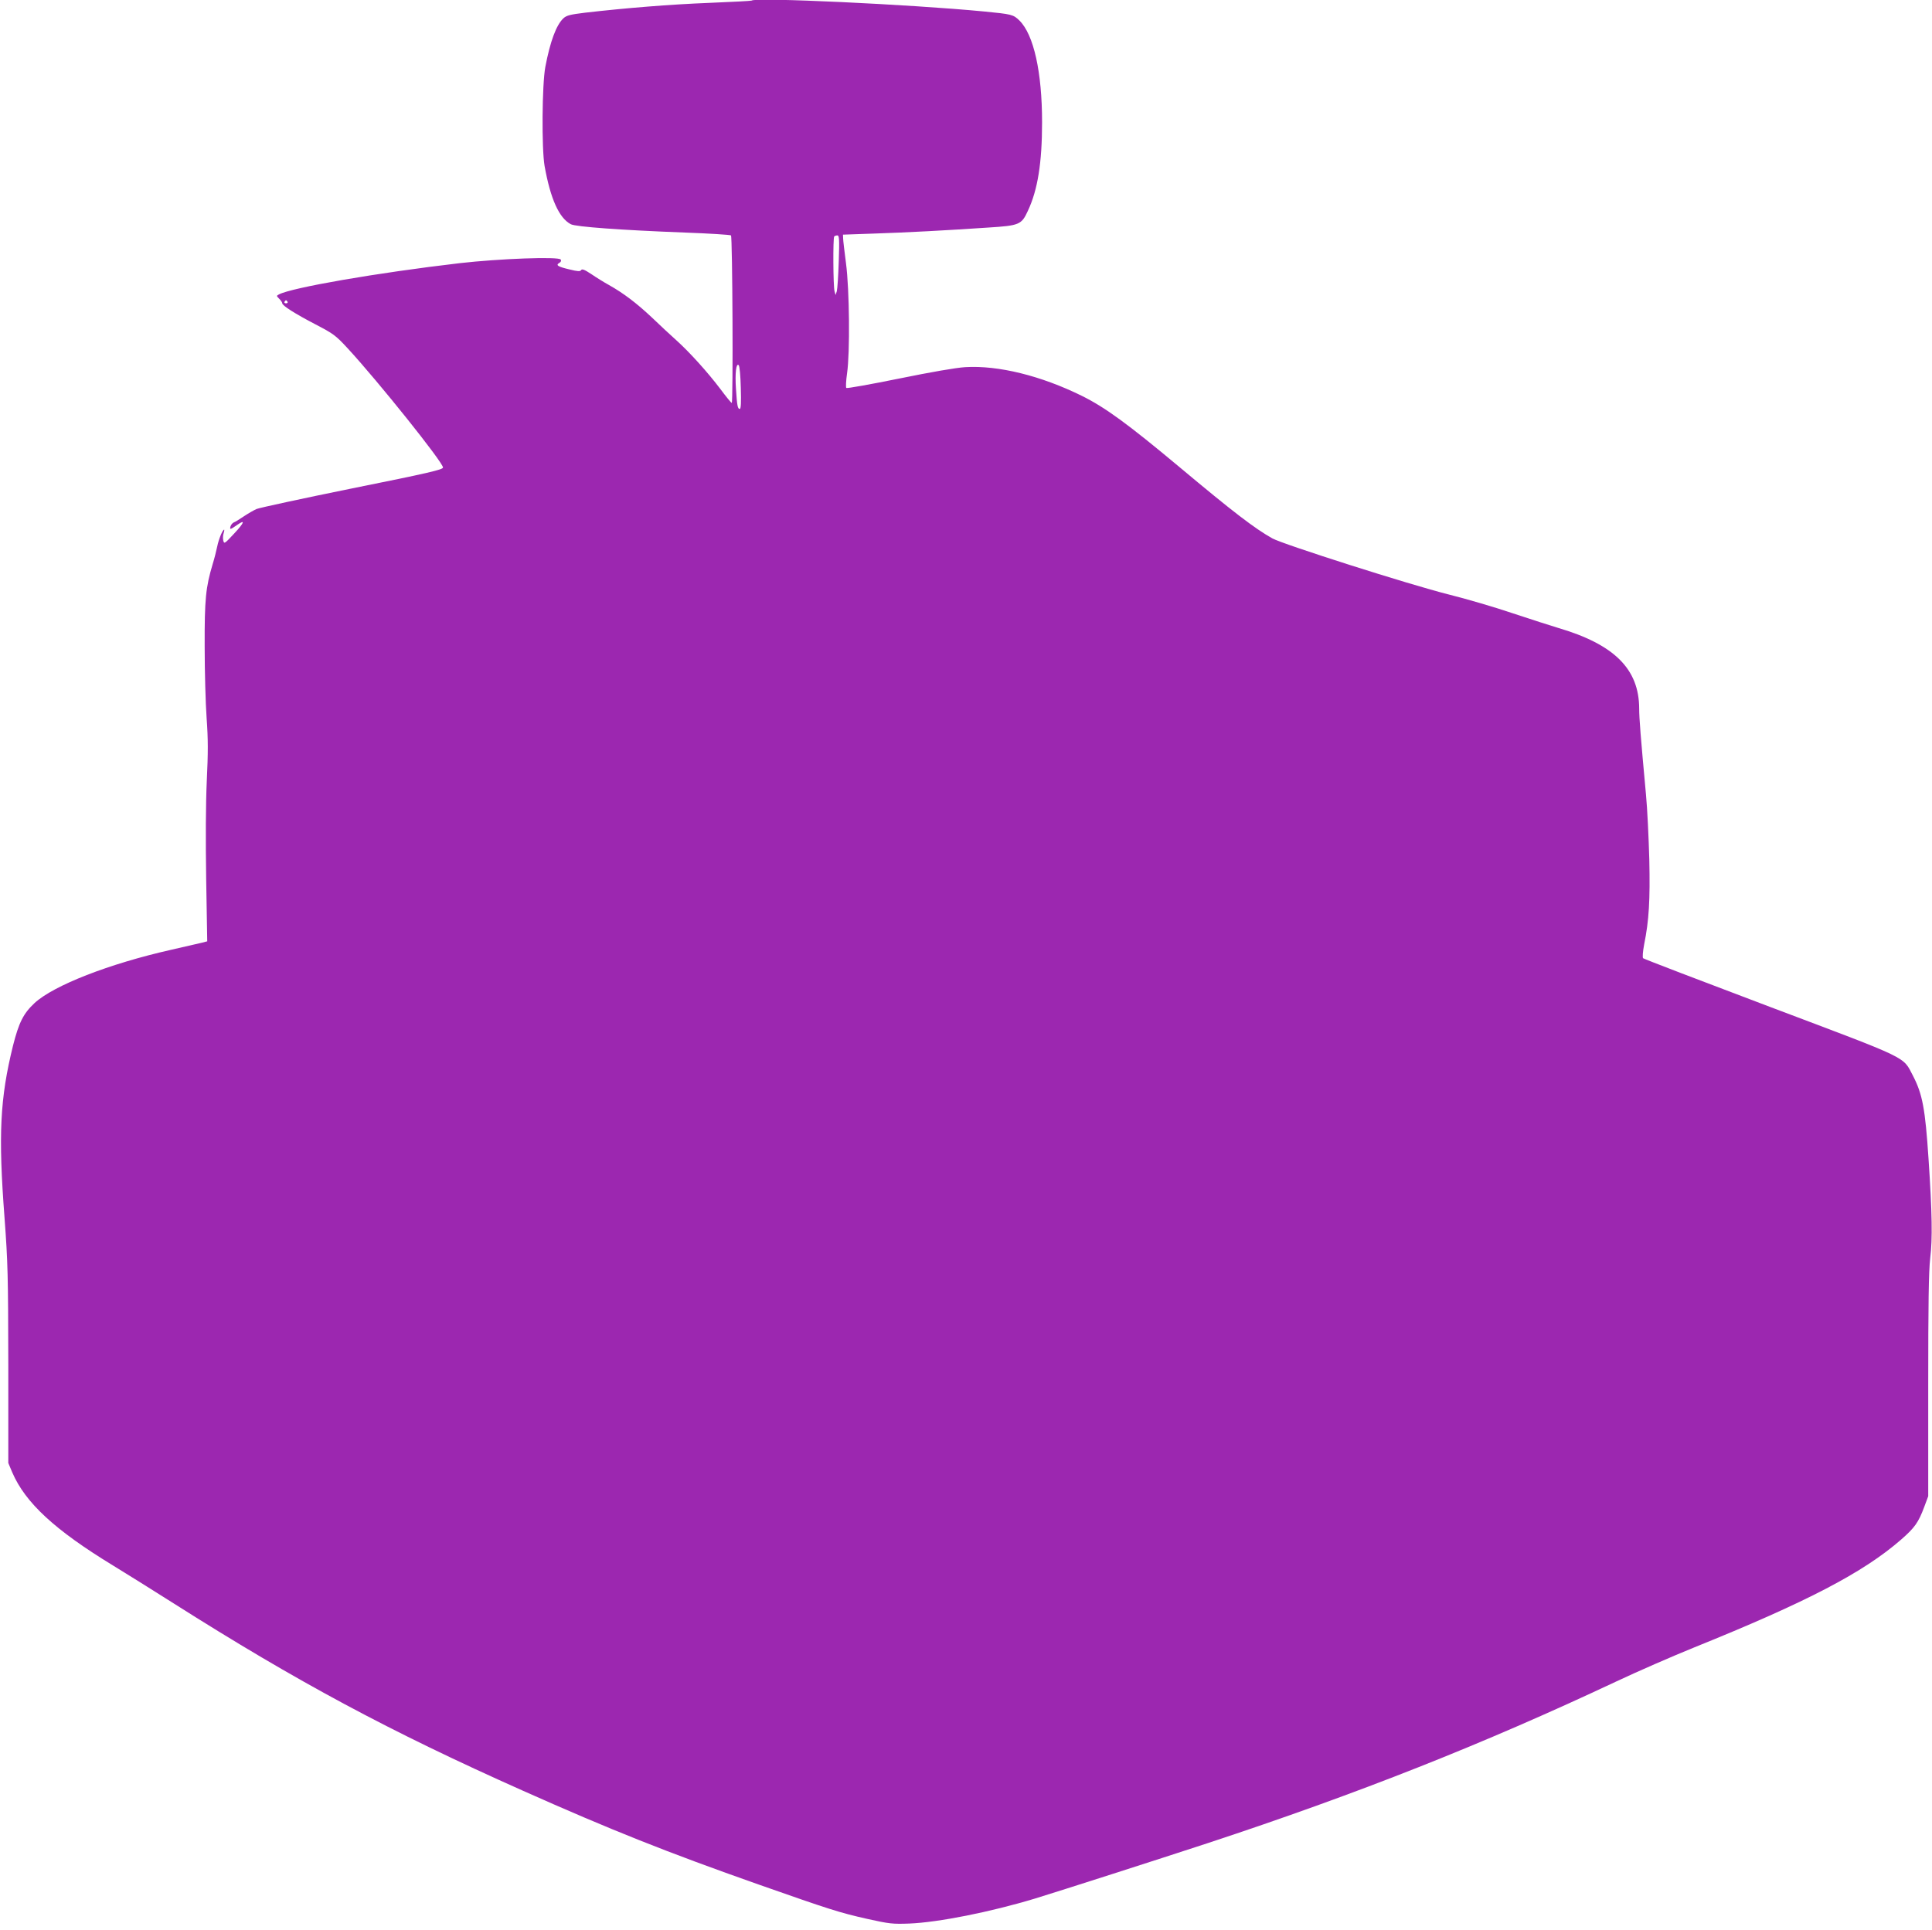
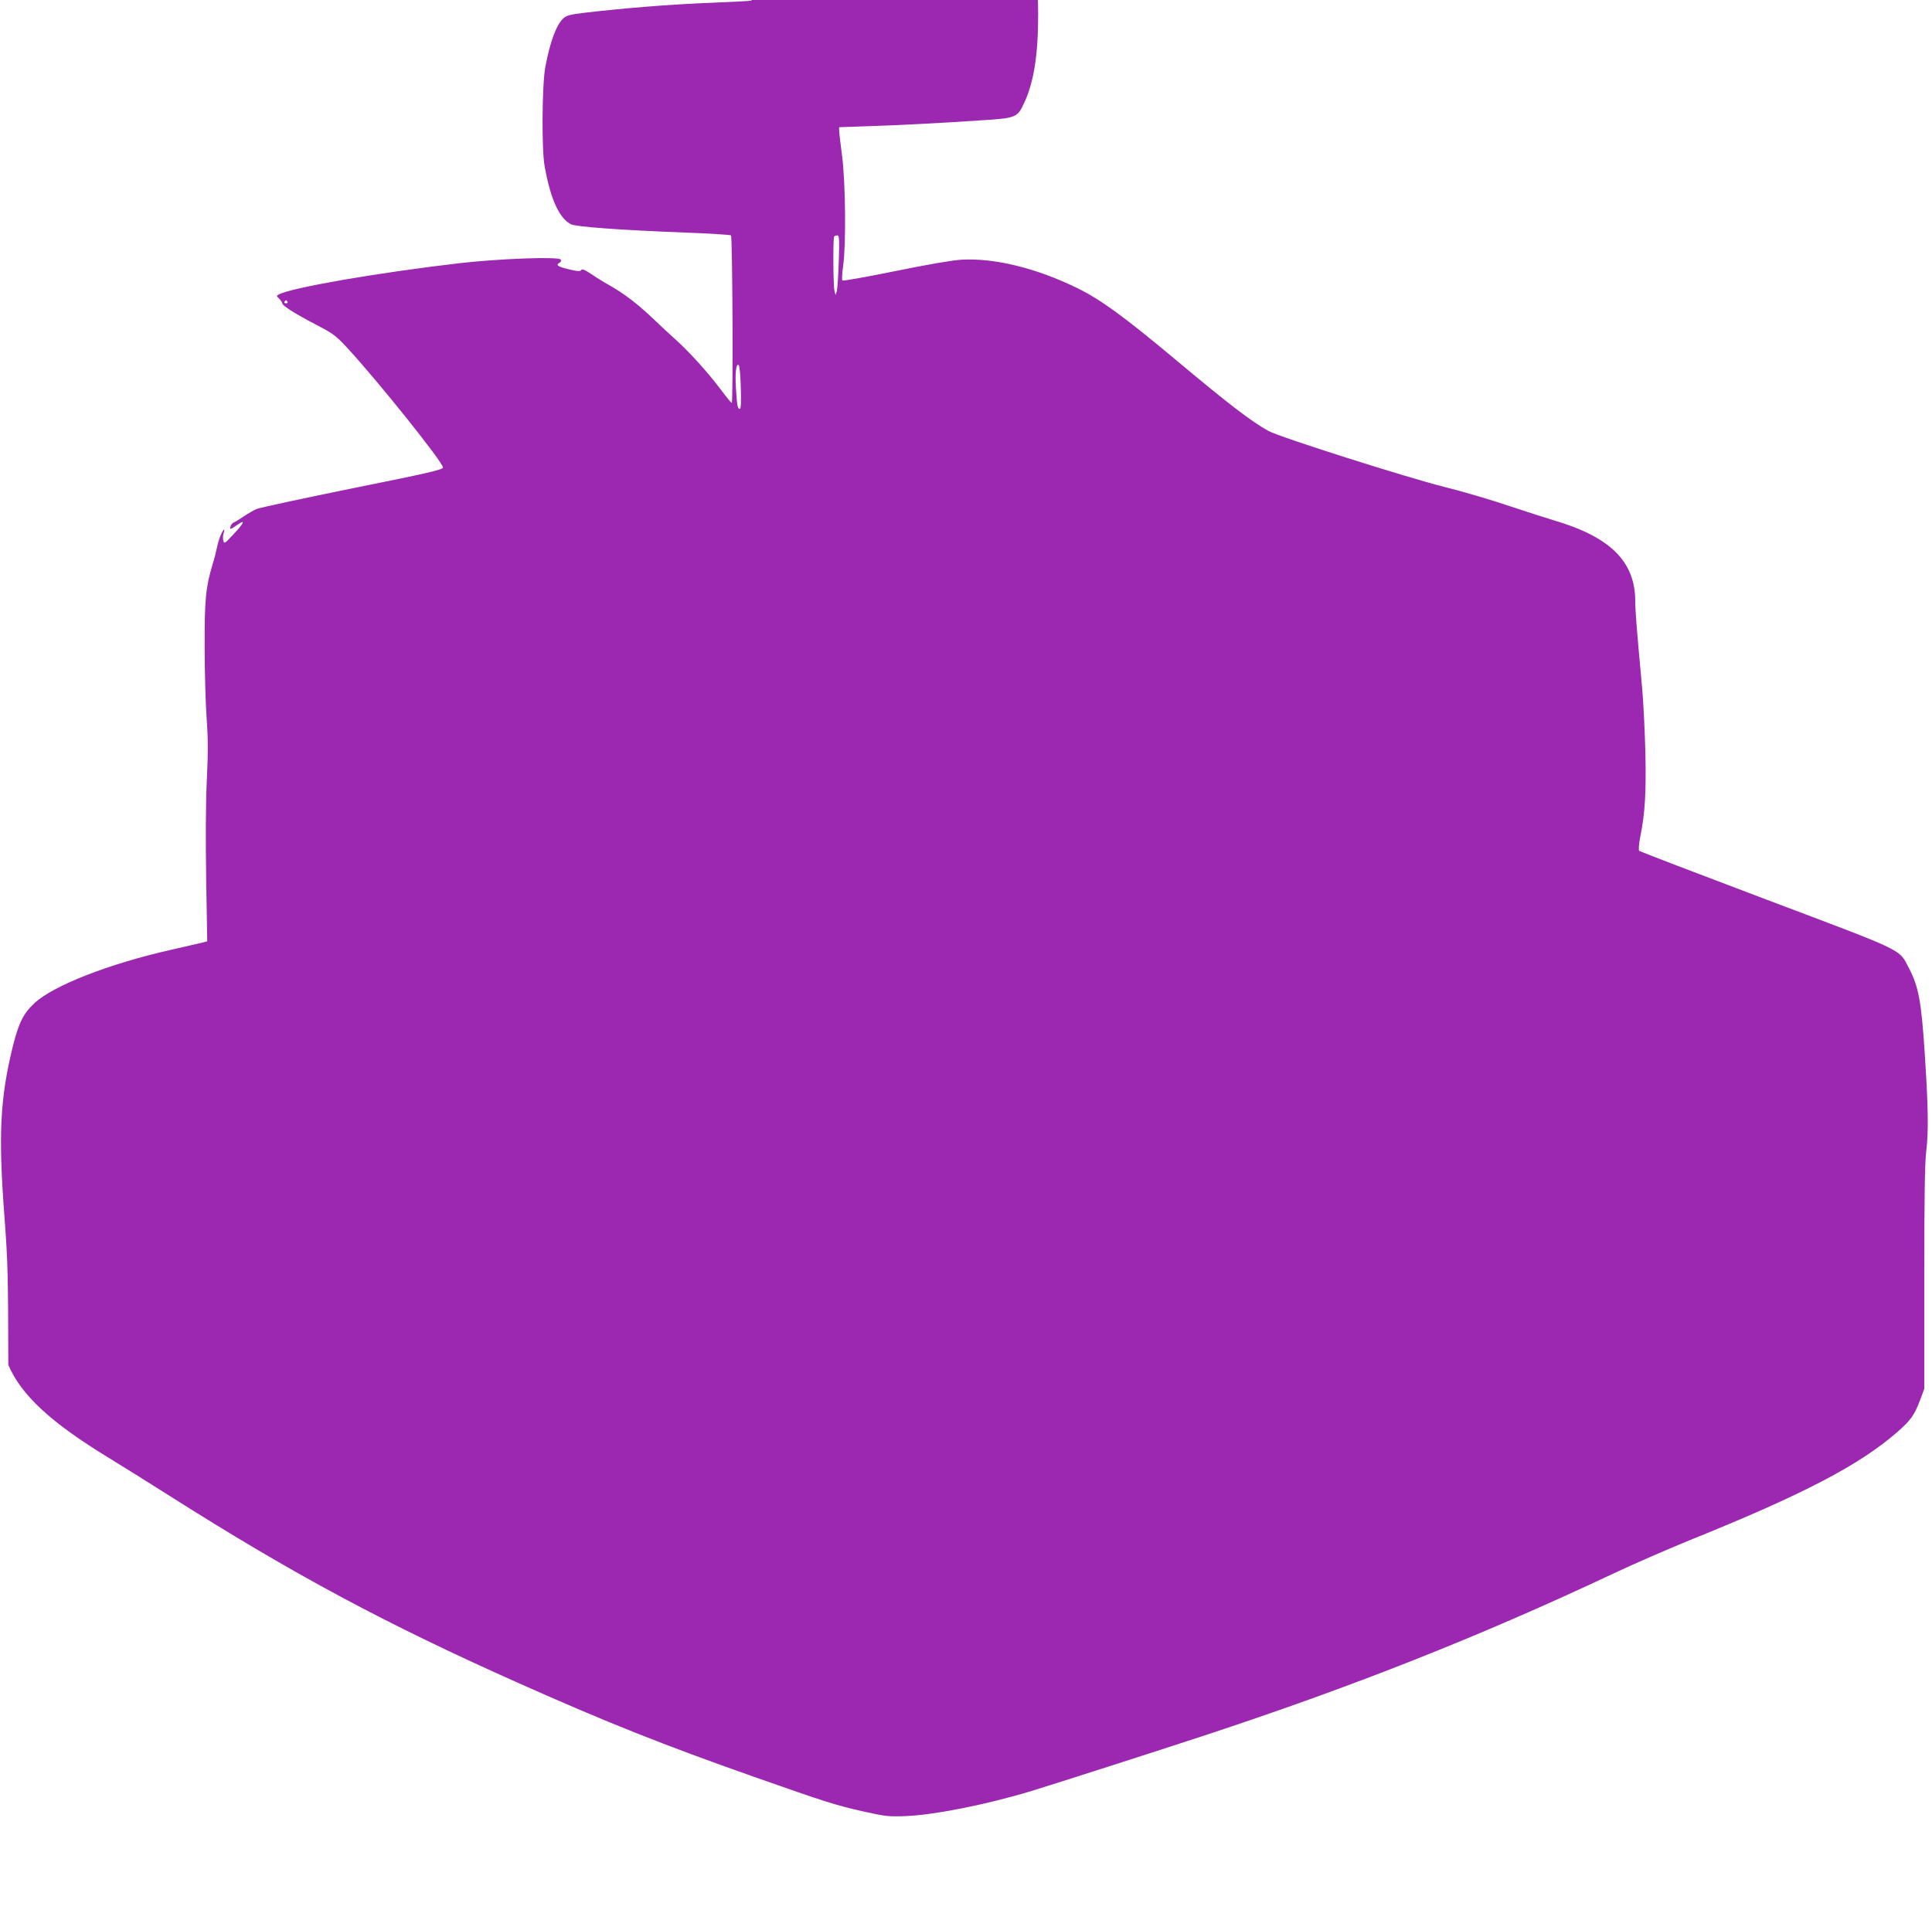
<svg xmlns="http://www.w3.org/2000/svg" version="1.0" width="1280pt" height="1279pt" viewBox="0 0 1280 1279" preserveAspectRatio="xMidYMid meet">
  <g transform="translate(0,1279) scale(0.1,-0.1)" fill="#9c27b0" stroke="none">
-     <path d="M4979 12786 c-2 -2 -128 -9 -279 -15 -259 -10 -554 -34 -823 -65 -99 -12 -123 -18 -144 -37 -48 -45 -88 -154 -120 -322 -22 -118 -25 -541 -5 -657 39 -218 96 -345 174 -386 32 -17 334 -39 753 -55 165 -6 304 -15 308 -19 10 -9 15 -1110 5 -1110 -4 0 -38 42 -76 93 -84 111 -204 244 -292 323 -36 32 -108 99 -160 149 -102 96 -189 162 -285 216 -33 18 -86 51 -118 73 -44 29 -61 36 -67 26 -6 -10 -22 -9 -79 5 -76 18 -91 28 -65 43 10 6 14 14 9 22 -13 21 -407 6 -670 -24 -548 -64 -1112 -162 -1197 -207 -17 -9 -17 -10 2 -29 11 -11 20 -24 20 -30 0 -15 83 -68 219 -139 119 -62 134 -72 216 -161 201 -218 630 -754 630 -788 0 -14 -97 -37 -600 -138 -330 -67 -616 -129 -635 -137 -19 -8 -58 -31 -85 -49 -28 -19 -57 -37 -66 -40 -9 -4 -19 -16 -22 -27 -6 -22 -2 -22 45 11 55 38 47 15 -19 -56 -66 -71 -68 -72 -74 -47 -3 14 -2 36 3 49 4 12 5 22 3 22 -10 0 -36 -62 -46 -112 -6 -29 -19 -81 -30 -116 -46 -154 -54 -232 -53 -547 0 -165 6 -379 13 -475 10 -137 10 -228 1 -415 -7 -152 -8 -391 -4 -652 l7 -411 -39 -10 c-21 -5 -112 -26 -200 -46 -412 -93 -778 -236 -905 -353 -74 -69 -104 -129 -143 -283 -86 -349 -98 -589 -56 -1140 22 -297 24 -380 25 -975 l0 -650 26 -62 c87 -202 282 -382 669 -618 80 -49 260 -161 400 -250 818 -519 1433 -849 2315 -1242 581 -259 955 -408 1560 -621 472 -166 538 -187 720 -228 148 -33 169 -35 280 -31 193 8 535 76 830 165 170 52 821 261 1150 369 995 328 1823 656 2705 1071 140 66 372 167 515 225 748 302 1120 496 1371 715 89 78 114 112 153 217 l26 70 0 730 c0 547 3 759 13 846 16 130 13 299 -11 660 -22 332 -40 428 -103 550 -69 131 -13 104 -946 456 -458 173 -837 318 -842 323 -5 5 -2 43 7 92 32 157 40 294 34 563 -4 143 -13 337 -22 430 -35 381 -45 503 -45 570 -1 262 -165 425 -540 535 -41 12 -174 55 -295 95 -121 41 -312 97 -425 125 -263 66 -1097 332 -1170 372 -116 65 -259 174 -616 473 -341 285 -493 396 -647 472 -270 133 -552 203 -772 190 -63 -4 -224 -32 -440 -76 -187 -38 -344 -66 -348 -62 -4 5 -2 48 5 97 20 137 16 555 -7 729 -10 77 -19 151 -19 165 l-1 25 200 7 c220 7 497 22 762 40 207 13 221 19 263 111 65 138 94 318 94 587 0 332 -55 580 -150 674 -41 40 -51 42 -235 60 -489 47 -1516 95 -1540 72z m578 -1728 c-3 -95 -9 -184 -13 -198 l-8 -25 -7 25 c-9 32 -11 355 -2 363 3 4 13 7 21 7 12 0 14 -26 9 -172z m-3652 -268 c3 -5 -1 -10 -10 -10 -9 0 -13 5 -10 10 3 6 8 10 10 10 2 0 7 -4 10 -10z m3003 -570 c3 -97 1 -140 -7 -140 -14 0 -18 24 -25 133 -7 103 1 174 18 157 6 -6 12 -68 14 -150z" />
+     <path d="M4979 12786 c-2 -2 -128 -9 -279 -15 -259 -10 -554 -34 -823 -65 -99 -12 -123 -18 -144 -37 -48 -45 -88 -154 -120 -322 -22 -118 -25 -541 -5 -657 39 -218 96 -345 174 -386 32 -17 334 -39 753 -55 165 -6 304 -15 308 -19 10 -9 15 -1110 5 -1110 -4 0 -38 42 -76 93 -84 111 -204 244 -292 323 -36 32 -108 99 -160 149 -102 96 -189 162 -285 216 -33 18 -86 51 -118 73 -44 29 -61 36 -67 26 -6 -10 -22 -9 -79 5 -76 18 -91 28 -65 43 10 6 14 14 9 22 -13 21 -407 6 -670 -24 -548 -64 -1112 -162 -1197 -207 -17 -9 -17 -10 2 -29 11 -11 20 -24 20 -30 0 -15 83 -68 219 -139 119 -62 134 -72 216 -161 201 -218 630 -754 630 -788 0 -14 -97 -37 -600 -138 -330 -67 -616 -129 -635 -137 -19 -8 -58 -31 -85 -49 -28 -19 -57 -37 -66 -40 -9 -4 -19 -16 -22 -27 -6 -22 -2 -22 45 11 55 38 47 15 -19 -56 -66 -71 -68 -72 -74 -47 -3 14 -2 36 3 49 4 12 5 22 3 22 -10 0 -36 -62 -46 -112 -6 -29 -19 -81 -30 -116 -46 -154 -54 -232 -53 -547 0 -165 6 -379 13 -475 10 -137 10 -228 1 -415 -7 -152 -8 -391 -4 -652 l7 -411 -39 -10 c-21 -5 -112 -26 -200 -46 -412 -93 -778 -236 -905 -353 -74 -69 -104 -129 -143 -283 -86 -349 -98 -589 -56 -1140 22 -297 24 -380 25 -975 c87 -202 282 -382 669 -618 80 -49 260 -161 400 -250 818 -519 1433 -849 2315 -1242 581 -259 955 -408 1560 -621 472 -166 538 -187 720 -228 148 -33 169 -35 280 -31 193 8 535 76 830 165 170 52 821 261 1150 369 995 328 1823 656 2705 1071 140 66 372 167 515 225 748 302 1120 496 1371 715 89 78 114 112 153 217 l26 70 0 730 c0 547 3 759 13 846 16 130 13 299 -11 660 -22 332 -40 428 -103 550 -69 131 -13 104 -946 456 -458 173 -837 318 -842 323 -5 5 -2 43 7 92 32 157 40 294 34 563 -4 143 -13 337 -22 430 -35 381 -45 503 -45 570 -1 262 -165 425 -540 535 -41 12 -174 55 -295 95 -121 41 -312 97 -425 125 -263 66 -1097 332 -1170 372 -116 65 -259 174 -616 473 -341 285 -493 396 -647 472 -270 133 -552 203 -772 190 -63 -4 -224 -32 -440 -76 -187 -38 -344 -66 -348 -62 -4 5 -2 48 5 97 20 137 16 555 -7 729 -10 77 -19 151 -19 165 l-1 25 200 7 c220 7 497 22 762 40 207 13 221 19 263 111 65 138 94 318 94 587 0 332 -55 580 -150 674 -41 40 -51 42 -235 60 -489 47 -1516 95 -1540 72z m578 -1728 c-3 -95 -9 -184 -13 -198 l-8 -25 -7 25 c-9 32 -11 355 -2 363 3 4 13 7 21 7 12 0 14 -26 9 -172z m-3652 -268 c3 -5 -1 -10 -10 -10 -9 0 -13 5 -10 10 3 6 8 10 10 10 2 0 7 -4 10 -10z m3003 -570 c3 -97 1 -140 -7 -140 -14 0 -18 24 -25 133 -7 103 1 174 18 157 6 -6 12 -68 14 -150z" />
  </g>
</svg>